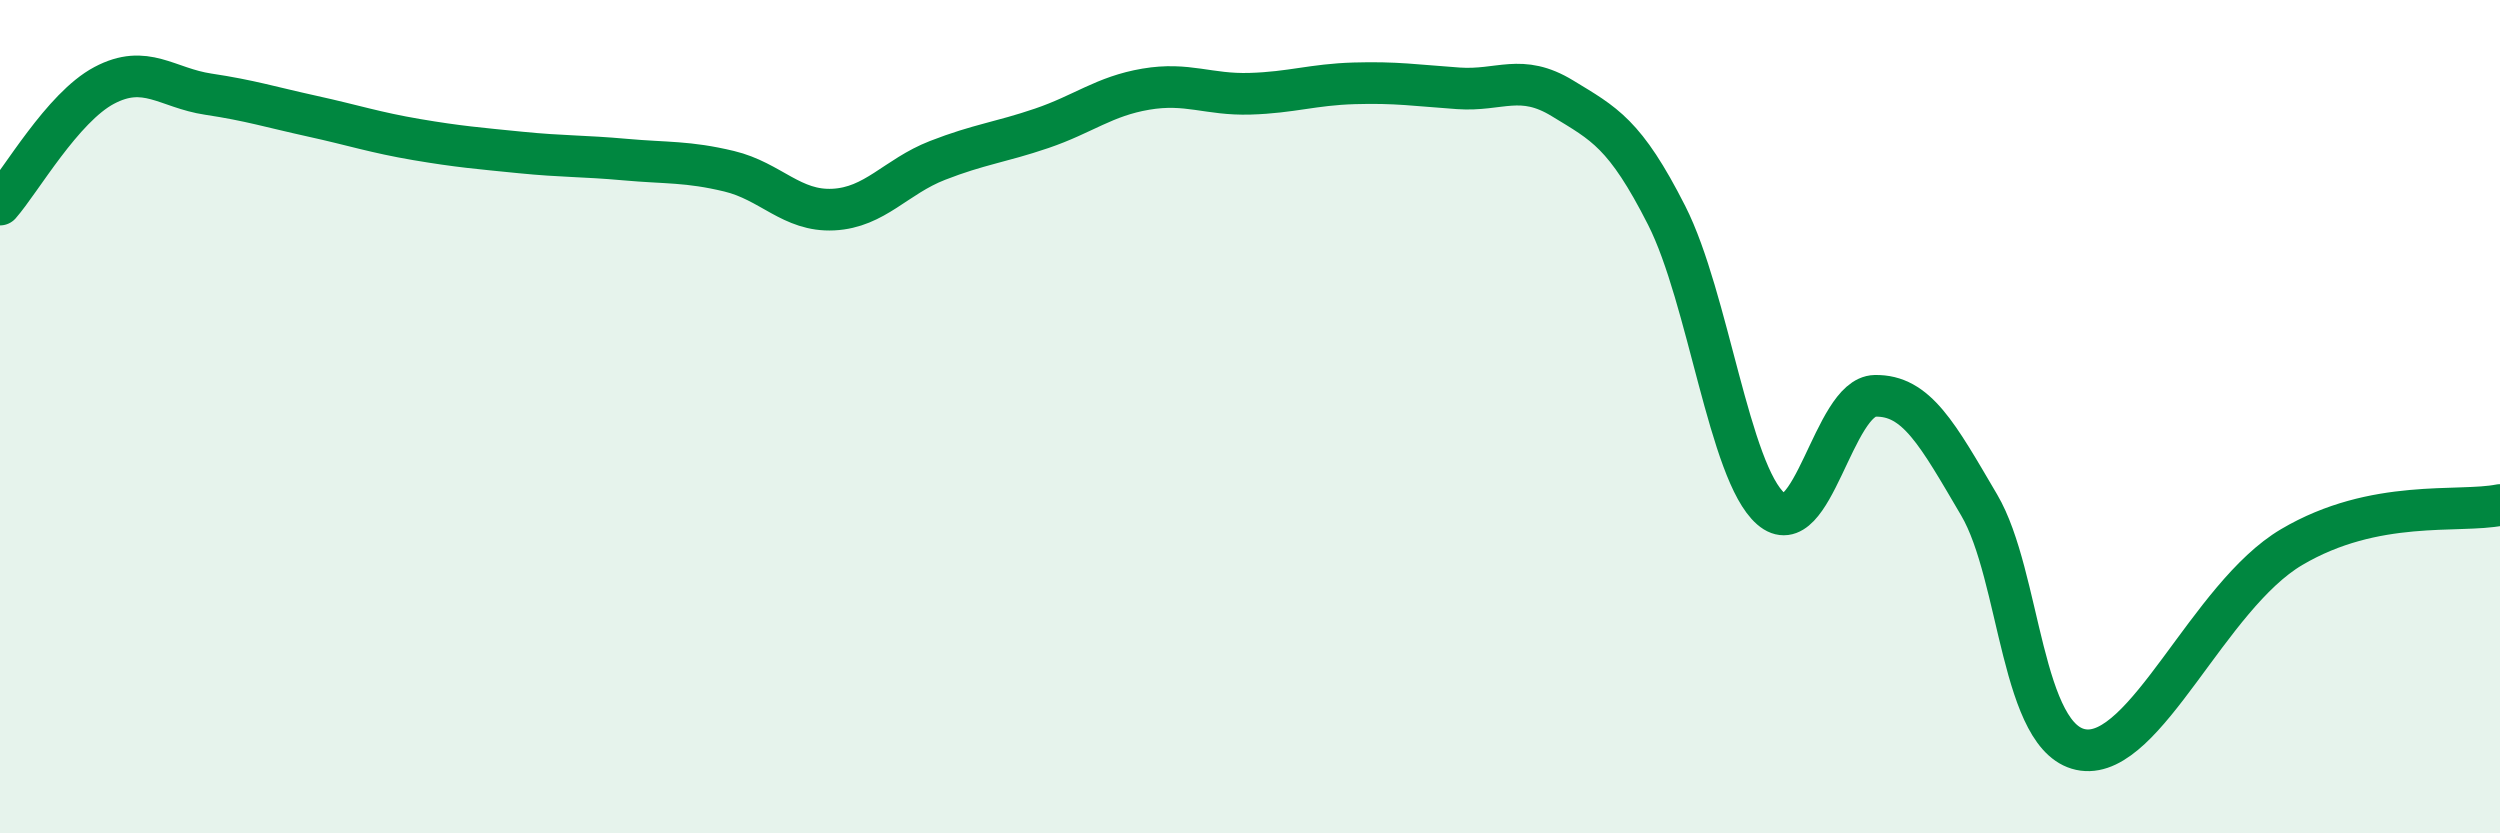
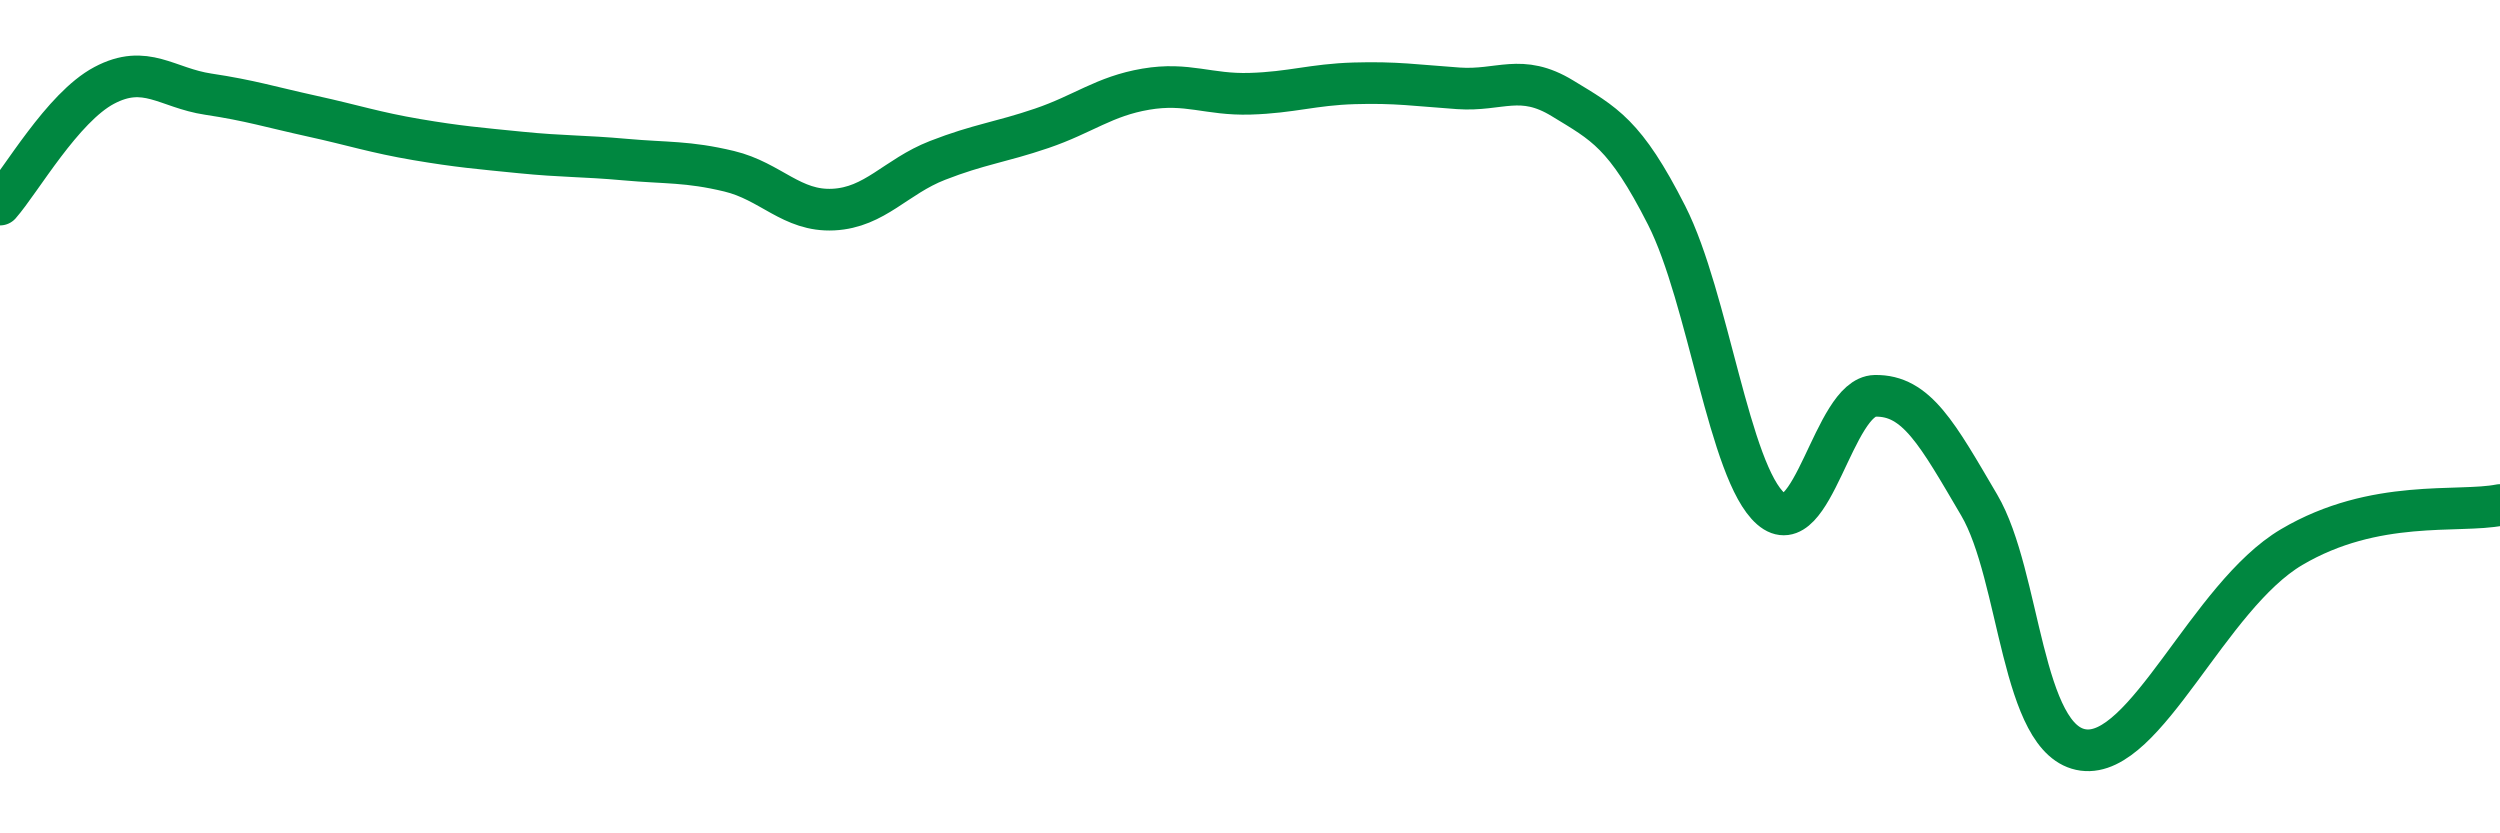
<svg xmlns="http://www.w3.org/2000/svg" width="60" height="20" viewBox="0 0 60 20">
-   <path d="M 0,4.91 C 0.5,4.34 1.5,2.58 2.5,2.05 C 3.5,1.52 4,2.11 5,2.26 C 6,2.41 6.5,2.57 7.5,2.79 C 8.5,3.01 9,3.18 10,3.35 C 11,3.52 11.5,3.56 12.5,3.66 C 13.5,3.76 14,3.74 15,3.83 C 16,3.92 16.5,3.87 17.5,4.11 C 18.5,4.35 19,5.08 20,5.03 C 21,4.98 21.5,4.24 22.5,3.85 C 23.5,3.46 24,3.42 25,3.08 C 26,2.74 26.5,2.31 27.5,2.14 C 28.5,1.97 29,2.28 30,2.25 C 31,2.22 31.5,2.03 32.5,2 C 33.5,1.97 34,2.05 35,2.12 C 36,2.19 36.5,1.75 37.5,2.36 C 38.5,2.97 39,3.2 40,5.17 C 41,7.14 41.5,11.34 42.5,12.21 C 43.5,13.08 44,9.52 45,9.5 C 46,9.48 46.5,10.42 47.5,12.12 C 48.5,13.82 48.5,17.8 50,18 C 51.5,18.2 53,14.31 55,13.13 C 57,11.95 59,12.32 60,12.12L60 20L0 20Z" fill="#008740" opacity="0.1" stroke-linecap="round" stroke-linejoin="round" />
  <path d="M 0,4.91 C 0.5,4.34 1.5,2.58 2.5,2.05 C 3.5,1.52 4,2.11 5,2.26 C 6,2.41 6.5,2.57 7.5,2.79 C 8.5,3.01 9,3.18 10,3.35 C 11,3.52 11.5,3.56 12.5,3.66 C 13.5,3.76 14,3.74 15,3.83 C 16,3.92 16.5,3.87 17.5,4.11 C 18.5,4.35 19,5.08 20,5.03 C 21,4.98 21.5,4.24 22.5,3.85 C 23.5,3.46 24,3.42 25,3.08 C 26,2.74 26.5,2.31 27.5,2.14 C 28.5,1.97 29,2.28 30,2.25 C 31,2.22 31.5,2.03 32.5,2 C 33.5,1.97 34,2.05 35,2.12 C 36,2.19 36.5,1.75 37.5,2.36 C 38.5,2.97 39,3.2 40,5.17 C 41,7.14 41.5,11.34 42.5,12.21 C 43.5,13.08 44,9.52 45,9.5 C 46,9.48 46.5,10.42 47.5,12.12 C 48.5,13.82 48.5,17.8 50,18 C 51.5,18.2 53,14.31 55,13.13 C 57,11.95 59,12.32 60,12.12" stroke="#008740" stroke-width="1" fill="none" stroke-linecap="round" stroke-linejoin="round" />
</svg>